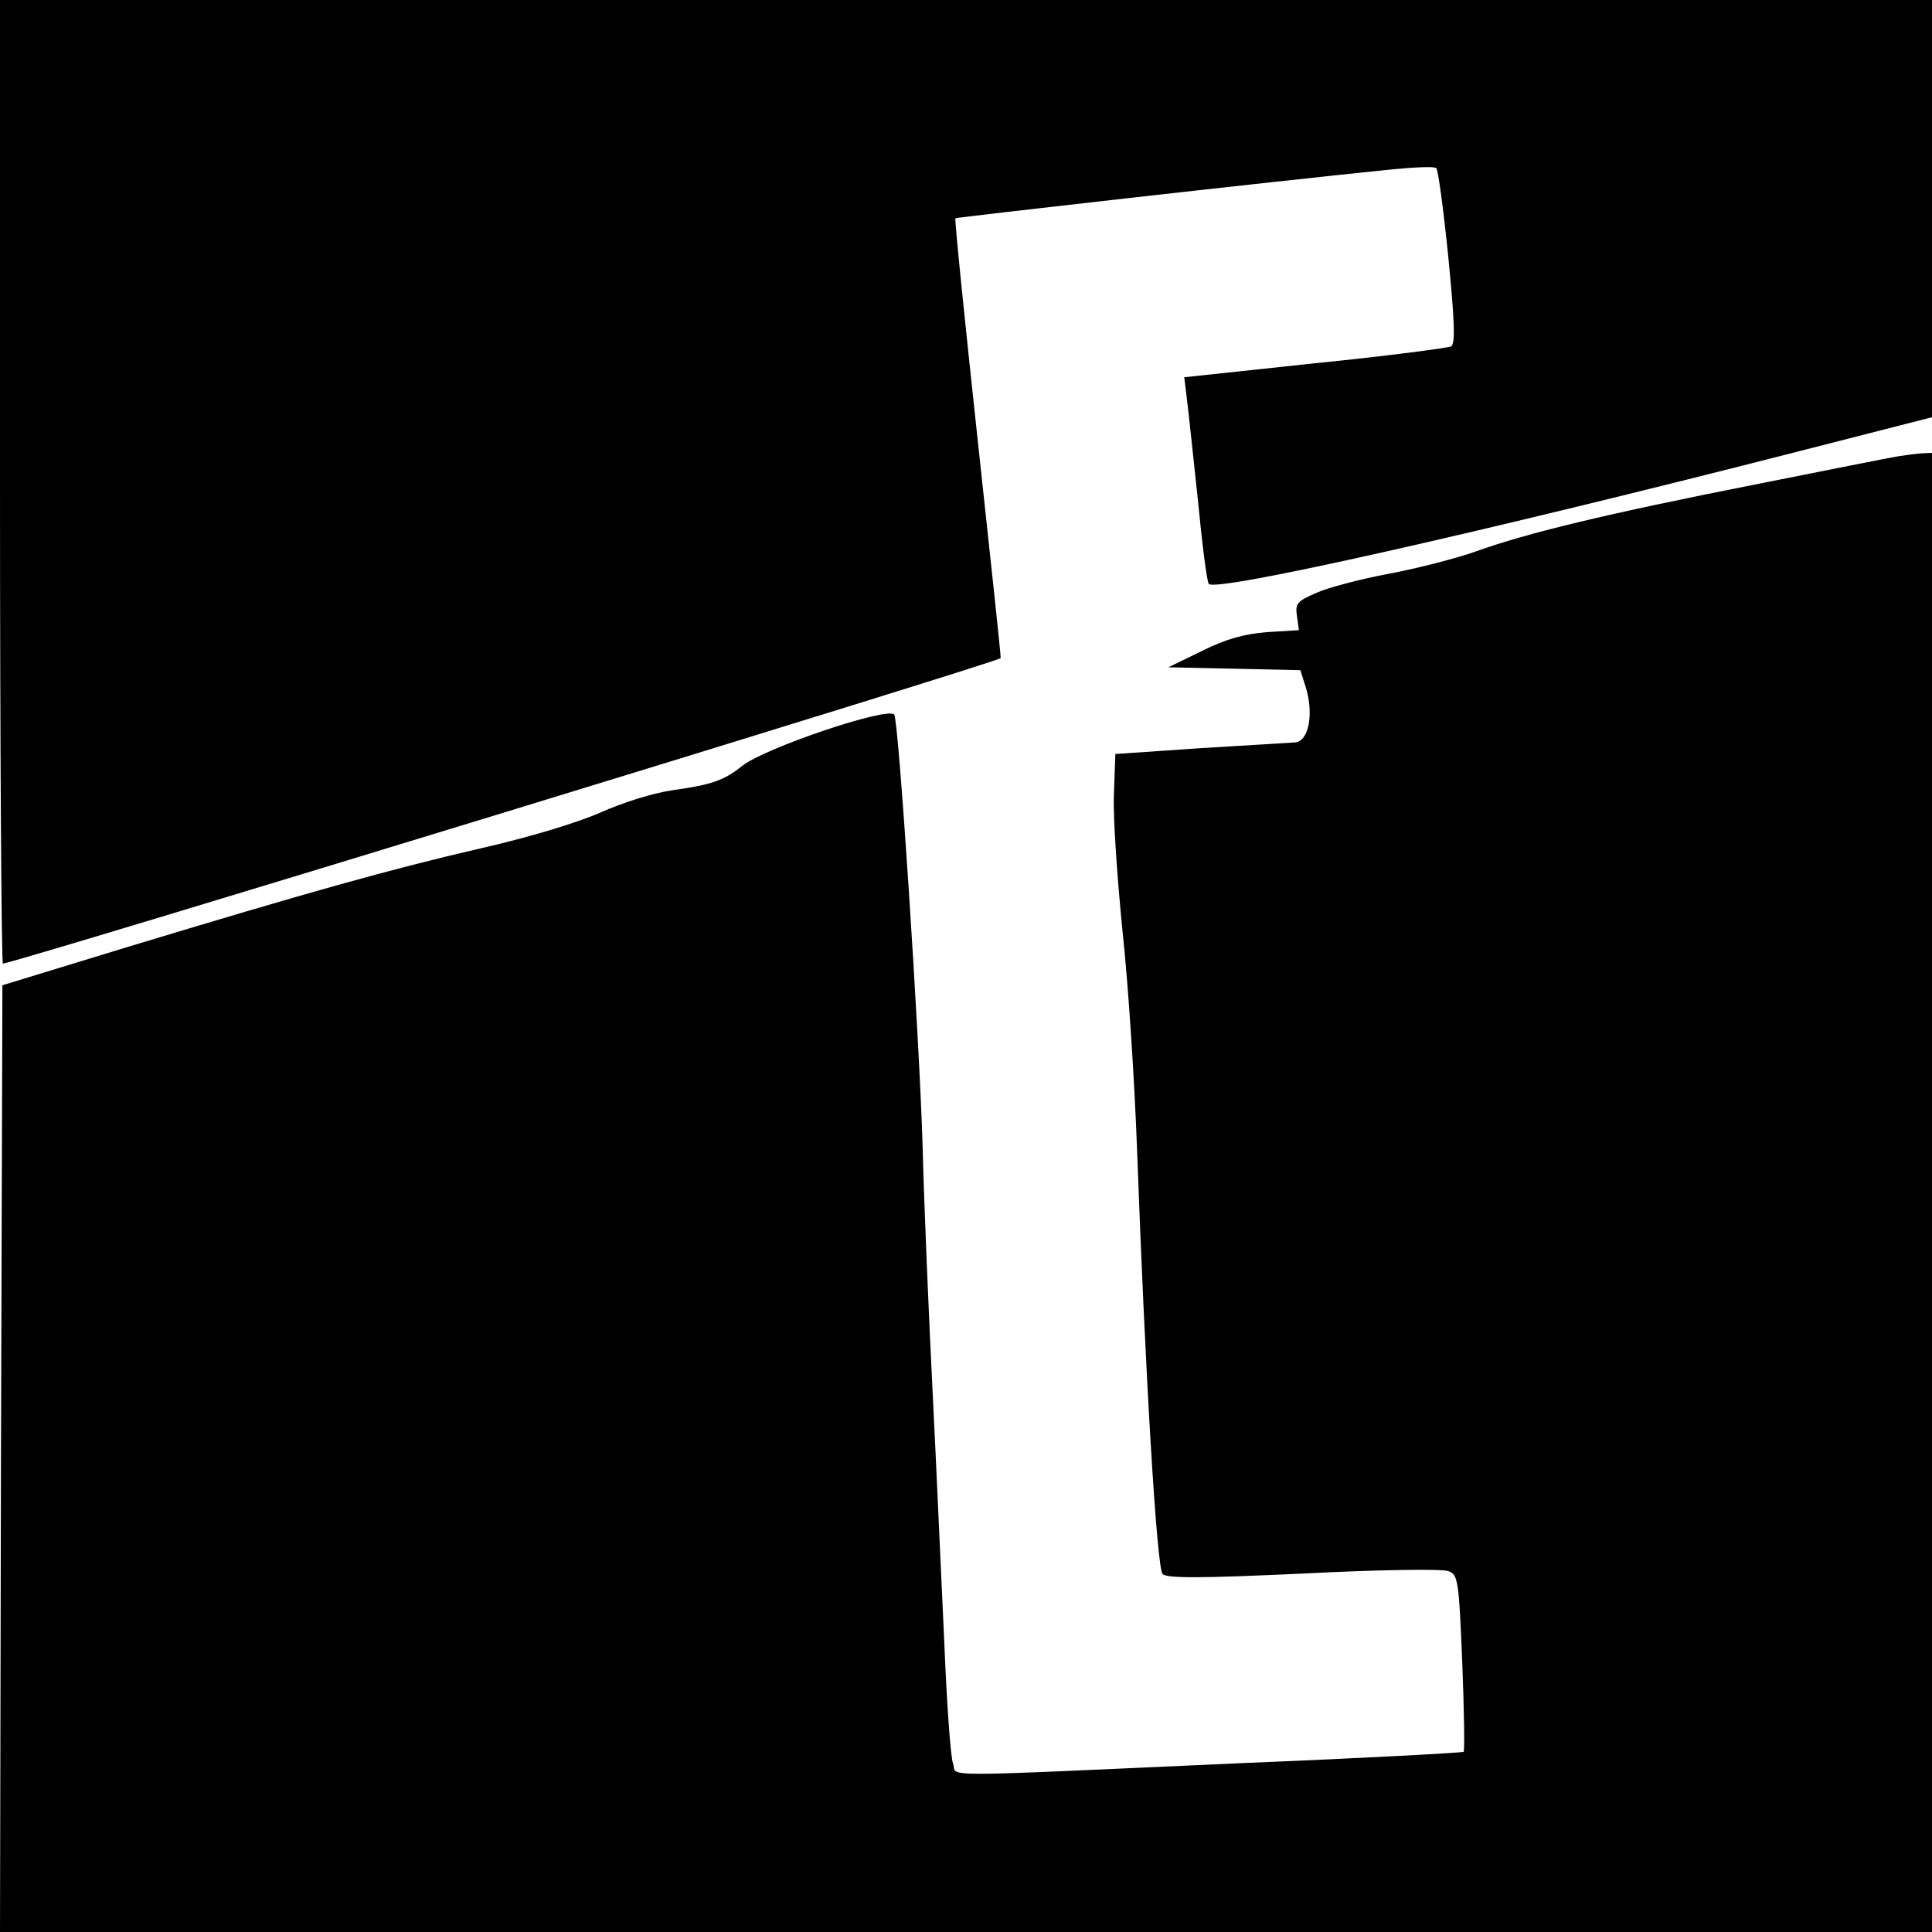
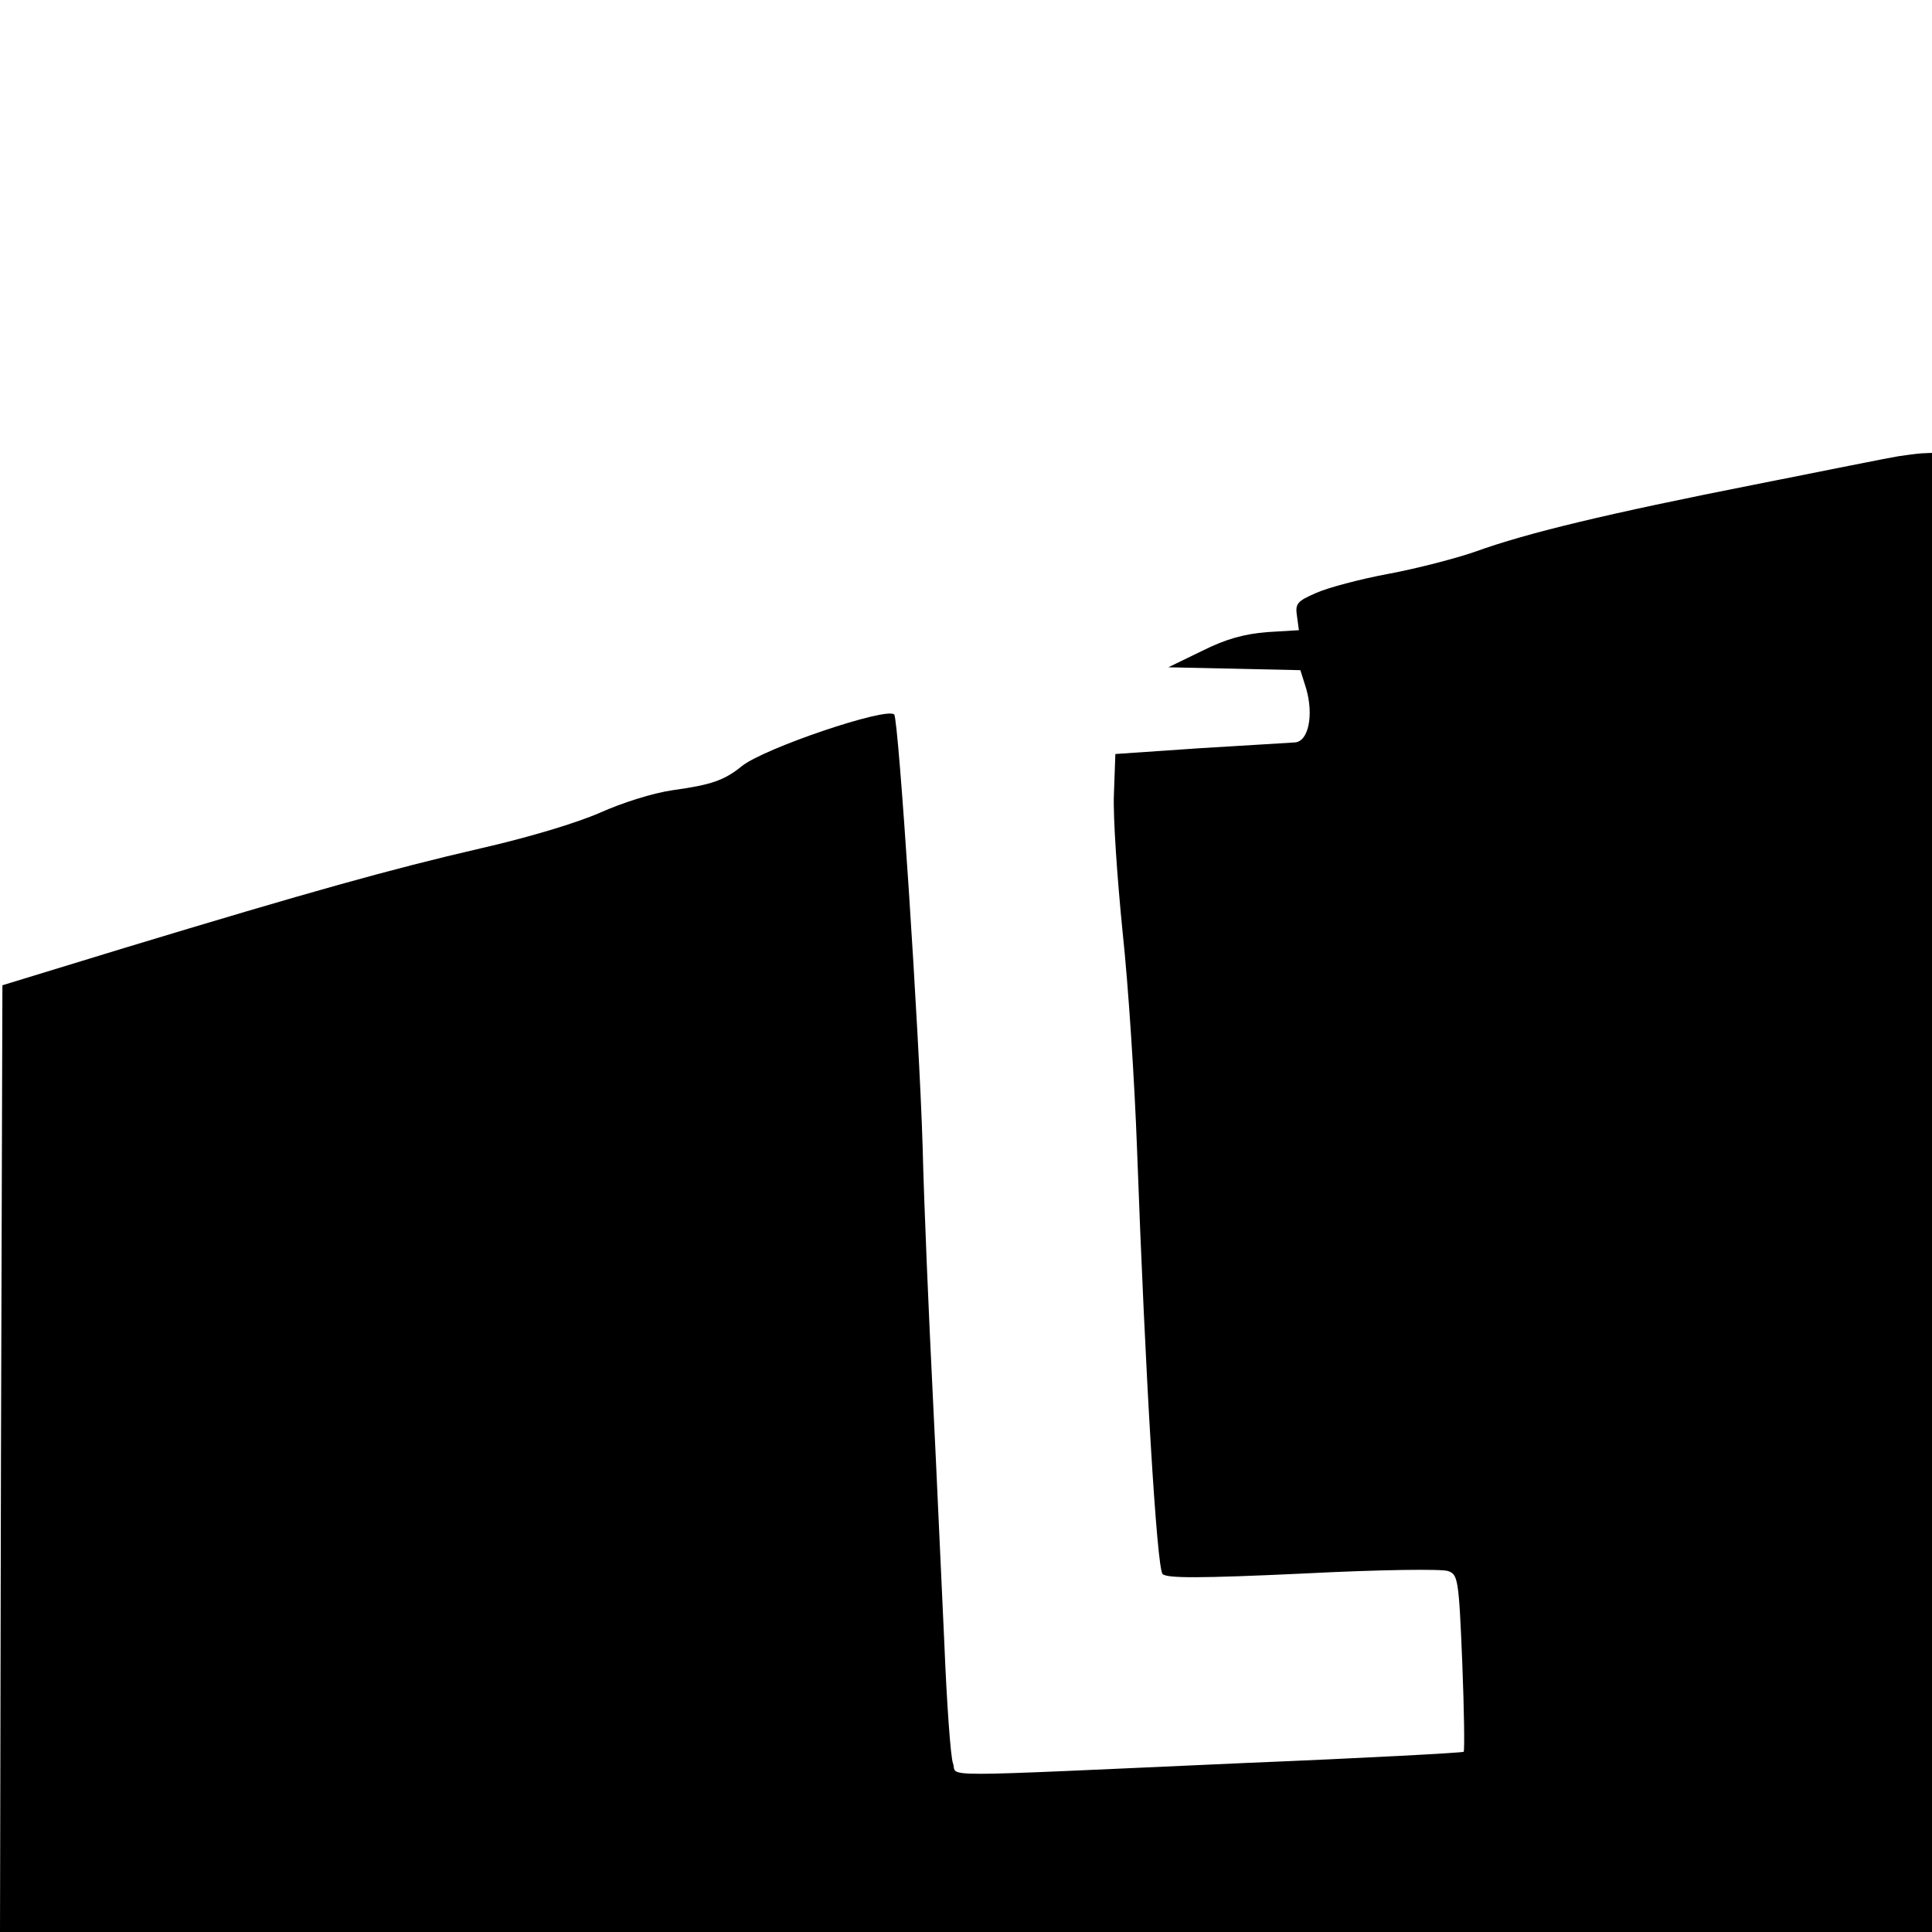
<svg xmlns="http://www.w3.org/2000/svg" version="1.0" width="401pt" height="401pt" viewBox="0 0 401 401" preserveAspectRatio="xMidYMid meet">
  <g transform="translate(0,401) scale(0.1,-0.1)" fill="#000000" stroke="none">
-     <path d="M0 3010 c0 -550 3 -1000 6 -1000 21 0 2060 624 2071 634 1 1 -21 206 -48 455 -27 250 -48 456 -46 458 3 2 646 75 902 101 50 5 93 7 96 3 4 -3 15 -86 25 -184 13 -132 15 -180 6 -186 -6 -3 -133 -20 -283 -35 l-271 -29 5 -41 c3 -23 13 -117 23 -211 9 -93 19 -173 23 -177 16 -17 564 106 1239 279 l262 67 0 433 0 433 -2005 0 -2005 0 0 -1000z" />
    <path d="M3940 3063 c-14 -2 -148 -29 -299 -59 -304 -60 -471 -100 -579 -139 -40 -14 -121 -35 -180 -46 -59 -11 -127 -29 -151 -40 -39 -17 -43 -22 -39 -48 l4 -29 -66 -4 c-48 -4 -85 -14 -135 -39 l-70 -34 137 -3 137 -3 12 -38 c16 -55 5 -111 -24 -112 -12 -1 -101 -6 -197 -12 l-175 -12 -3 -84 c-2 -47 7 -175 18 -285 12 -111 25 -313 30 -451 17 -468 41 -869 53 -882 9 -9 77 -9 292 1 154 8 290 10 301 5 20 -7 22 -17 29 -189 4 -100 5 -183 3 -186 -3 -2 -204 -13 -449 -23 -671 -30 -600 -30 -611 -1 -5 13 -13 126 -18 250 -6 124 -16 356 -24 515 -8 160 -18 391 -21 515 -7 235 -50 888 -59 897 -16 16 -270 -70 -316 -107 -37 -30 -64 -39 -143 -50 -42 -6 -105 -26 -152 -47 -48 -21 -147 -51 -248 -74 -186 -43 -354 -90 -737 -206 l-255 -78 -3 -983 -2 -982 2005 0 2005 0 0 1535 0 1535 -22 -1 c-13 -1 -34 -4 -48 -6z" />
  </g>
</svg>